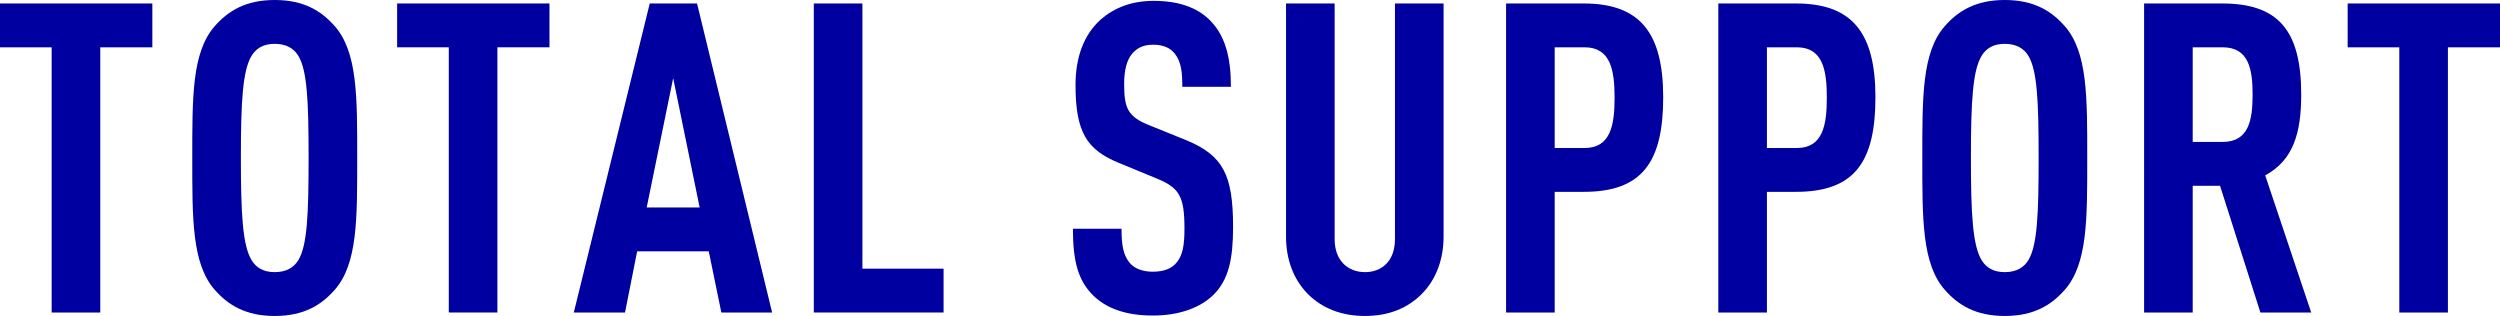
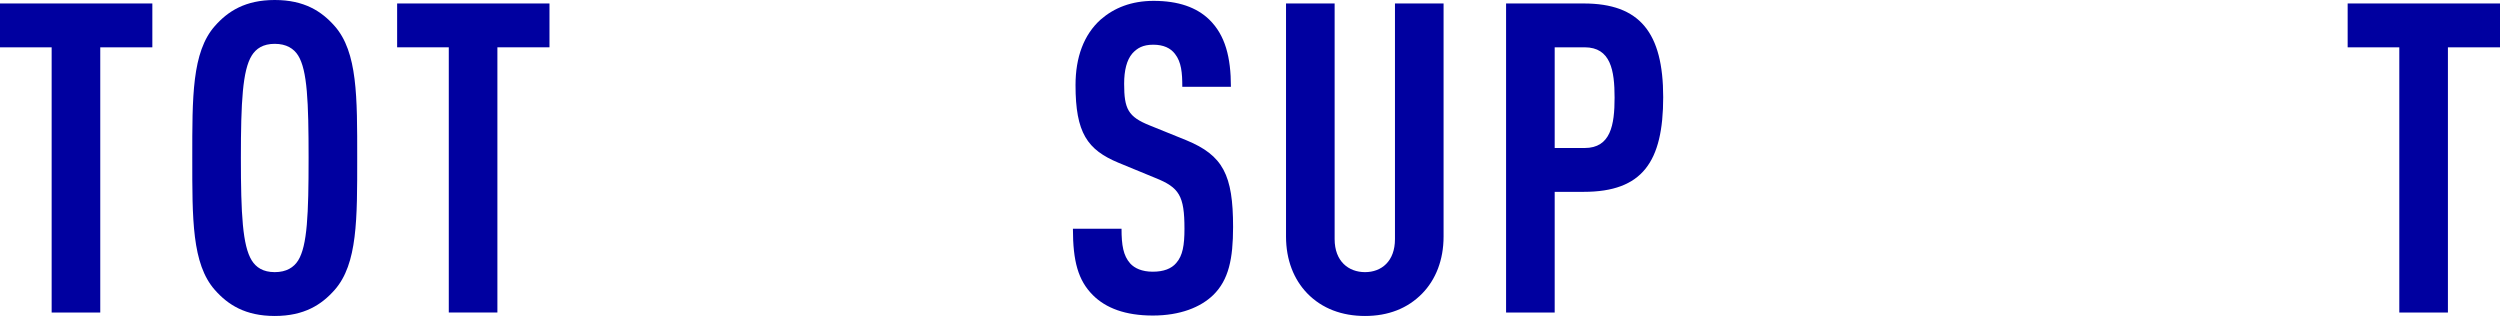
<svg xmlns="http://www.w3.org/2000/svg" id="_レイヤー_2" data-name="レイヤー 2" viewBox="0 0 403.2 50.97">
  <defs>
    <style>
      .cls-1 {
        fill: #0000a0;
      }
    </style>
  </defs>
  <g id="design">
    <g>
      <path class="cls-1" d="M16.17,7.63v42.77h-7.84V7.63H0V.56h24.57v7.07h-8.4Z" />
      <path class="cls-1" d="M53.97,46.76c-2.1,2.38-4.9,4.2-9.66,4.2s-7.56-1.82-9.66-4.2c-3.71-4.2-3.64-11.48-3.64-21.28s-.07-17.08,3.64-21.28c2.1-2.38,4.9-4.2,9.66-4.2s7.56,1.82,9.66,4.2c3.71,4.2,3.64,11.48,3.64,21.28s.07,17.08-3.64,21.28ZM48.09,8.96c-.7-1.12-1.89-1.89-3.78-1.89s-3.01.77-3.71,1.89c-1.47,2.38-1.75,7.42-1.75,16.52s.28,14.14,1.75,16.52c.7,1.12,1.82,1.89,3.71,1.89s3.08-.77,3.78-1.89c1.47-2.38,1.68-7.42,1.68-16.52s-.21-14.14-1.68-16.52Z" />
      <path class="cls-1" d="M80.22,7.63v42.77h-7.84V7.63h-8.33V.56h24.57v7.07h-8.4Z" />
-       <path class="cls-1" d="M116.34,50.41l-2.03-9.87h-11.55l-1.96,9.87h-8.26L104.79.56h7.63l12.11,49.85h-8.19ZM108.57,12.6l-4.27,20.86h8.54l-4.27-20.86Z" />
-       <path class="cls-1" d="M131.25,50.41V.56h7.84v42.77h13.09v7.07h-20.93Z" />
      <path class="cls-1" d="M195.65,47.6c-2.03,1.96-5.32,3.29-9.73,3.29s-7.56-1.19-9.66-3.29c-2.38-2.38-3.22-5.46-3.22-10.71h7.84c0,2.66.28,4.34,1.4,5.6.7.77,1.89,1.33,3.64,1.33s3.01-.49,3.78-1.4c1.05-1.19,1.33-2.87,1.33-5.53,0-5.32-.84-6.65-4.69-8.19l-5.95-2.45c-5.04-2.1-6.93-4.83-6.93-12.53,0-4.48,1.33-8.12,4.06-10.57,2.17-1.89,4.97-3.01,8.54-3.01,3.99,0,6.93,1.05,8.96,3.01,2.59,2.52,3.5,6.09,3.5,10.85h-7.84c0-2.24-.14-3.99-1.19-5.32-.7-.91-1.82-1.47-3.5-1.47s-2.59.56-3.36,1.4c-.91,1.05-1.33,2.73-1.33,4.9,0,4.06.63,5.32,4.13,6.72l5.88,2.38c5.95,2.45,7.56,5.6,7.56,14,0,5.11-.7,8.54-3.22,10.99Z" />
      <path class="cls-1" d="M229.39,47.32c-2.38,2.45-5.53,3.64-9.24,3.64s-6.93-1.19-9.31-3.64c-2.17-2.24-3.43-5.39-3.43-9.17V.56h7.84v38.01c0,3.57,2.24,5.32,4.9,5.32s4.83-1.75,4.83-5.32V.56h7.84v37.59c0,3.78-1.26,6.93-3.43,9.17Z" />
      <path class="cls-1" d="M255.43,30.94h-4.69v19.46h-7.84V.56h12.53c9.03,0,12.81,4.69,12.81,15.12s-3.36,15.26-12.81,15.26ZM255.57,7.63h-4.83v16.24h4.83c4.2,0,4.83-3.71,4.83-8.12s-.63-8.12-4.83-8.12Z" />
-       <path class="cls-1" d="M289.66,30.94h-4.69v19.46h-7.84V.56h12.53c9.03,0,12.81,4.69,12.81,15.12s-3.36,15.26-12.81,15.26ZM289.8,7.63h-4.83v16.24h4.83c4.2,0,4.83-3.71,4.83-8.12s-.63-8.12-4.83-8.12Z" />
-       <path class="cls-1" d="M332.99,46.76c-2.1,2.38-4.9,4.2-9.66,4.2s-7.56-1.82-9.66-4.2c-3.71-4.2-3.64-11.48-3.64-21.28s-.07-17.08,3.64-21.28c2.1-2.38,4.9-4.2,9.66-4.2s7.56,1.82,9.66,4.2c3.71,4.2,3.64,11.48,3.64,21.28s.07,17.08-3.64,21.28ZM327.11,8.96c-.7-1.12-1.89-1.89-3.78-1.89s-3.01.77-3.71,1.89c-1.47,2.38-1.75,7.42-1.75,16.52s.28,14.14,1.75,16.52c.7,1.12,1.82,1.89,3.71,1.89s3.08-.77,3.78-1.89c1.47-2.38,1.68-7.42,1.68-16.52s-.21-14.14-1.68-16.52Z" />
-       <path class="cls-1" d="M364.56,50.41l-6.51-20.44h-4.41v20.44h-7.84V.56h12.6c9.1,0,12.74,4.41,12.74,14.7,0,6.16-1.26,10.57-5.81,13.02l7.42,22.12h-8.19ZM358.47,7.63h-4.83v15.26h4.83c4.2,0,4.83-3.5,4.83-7.63s-.63-7.63-4.83-7.63Z" />
      <path class="cls-1" d="M394.8,7.63v42.77h-7.84V7.63h-8.33V.56h24.57v7.07h-8.4Z" />
    </g>
  </g>
</svg>